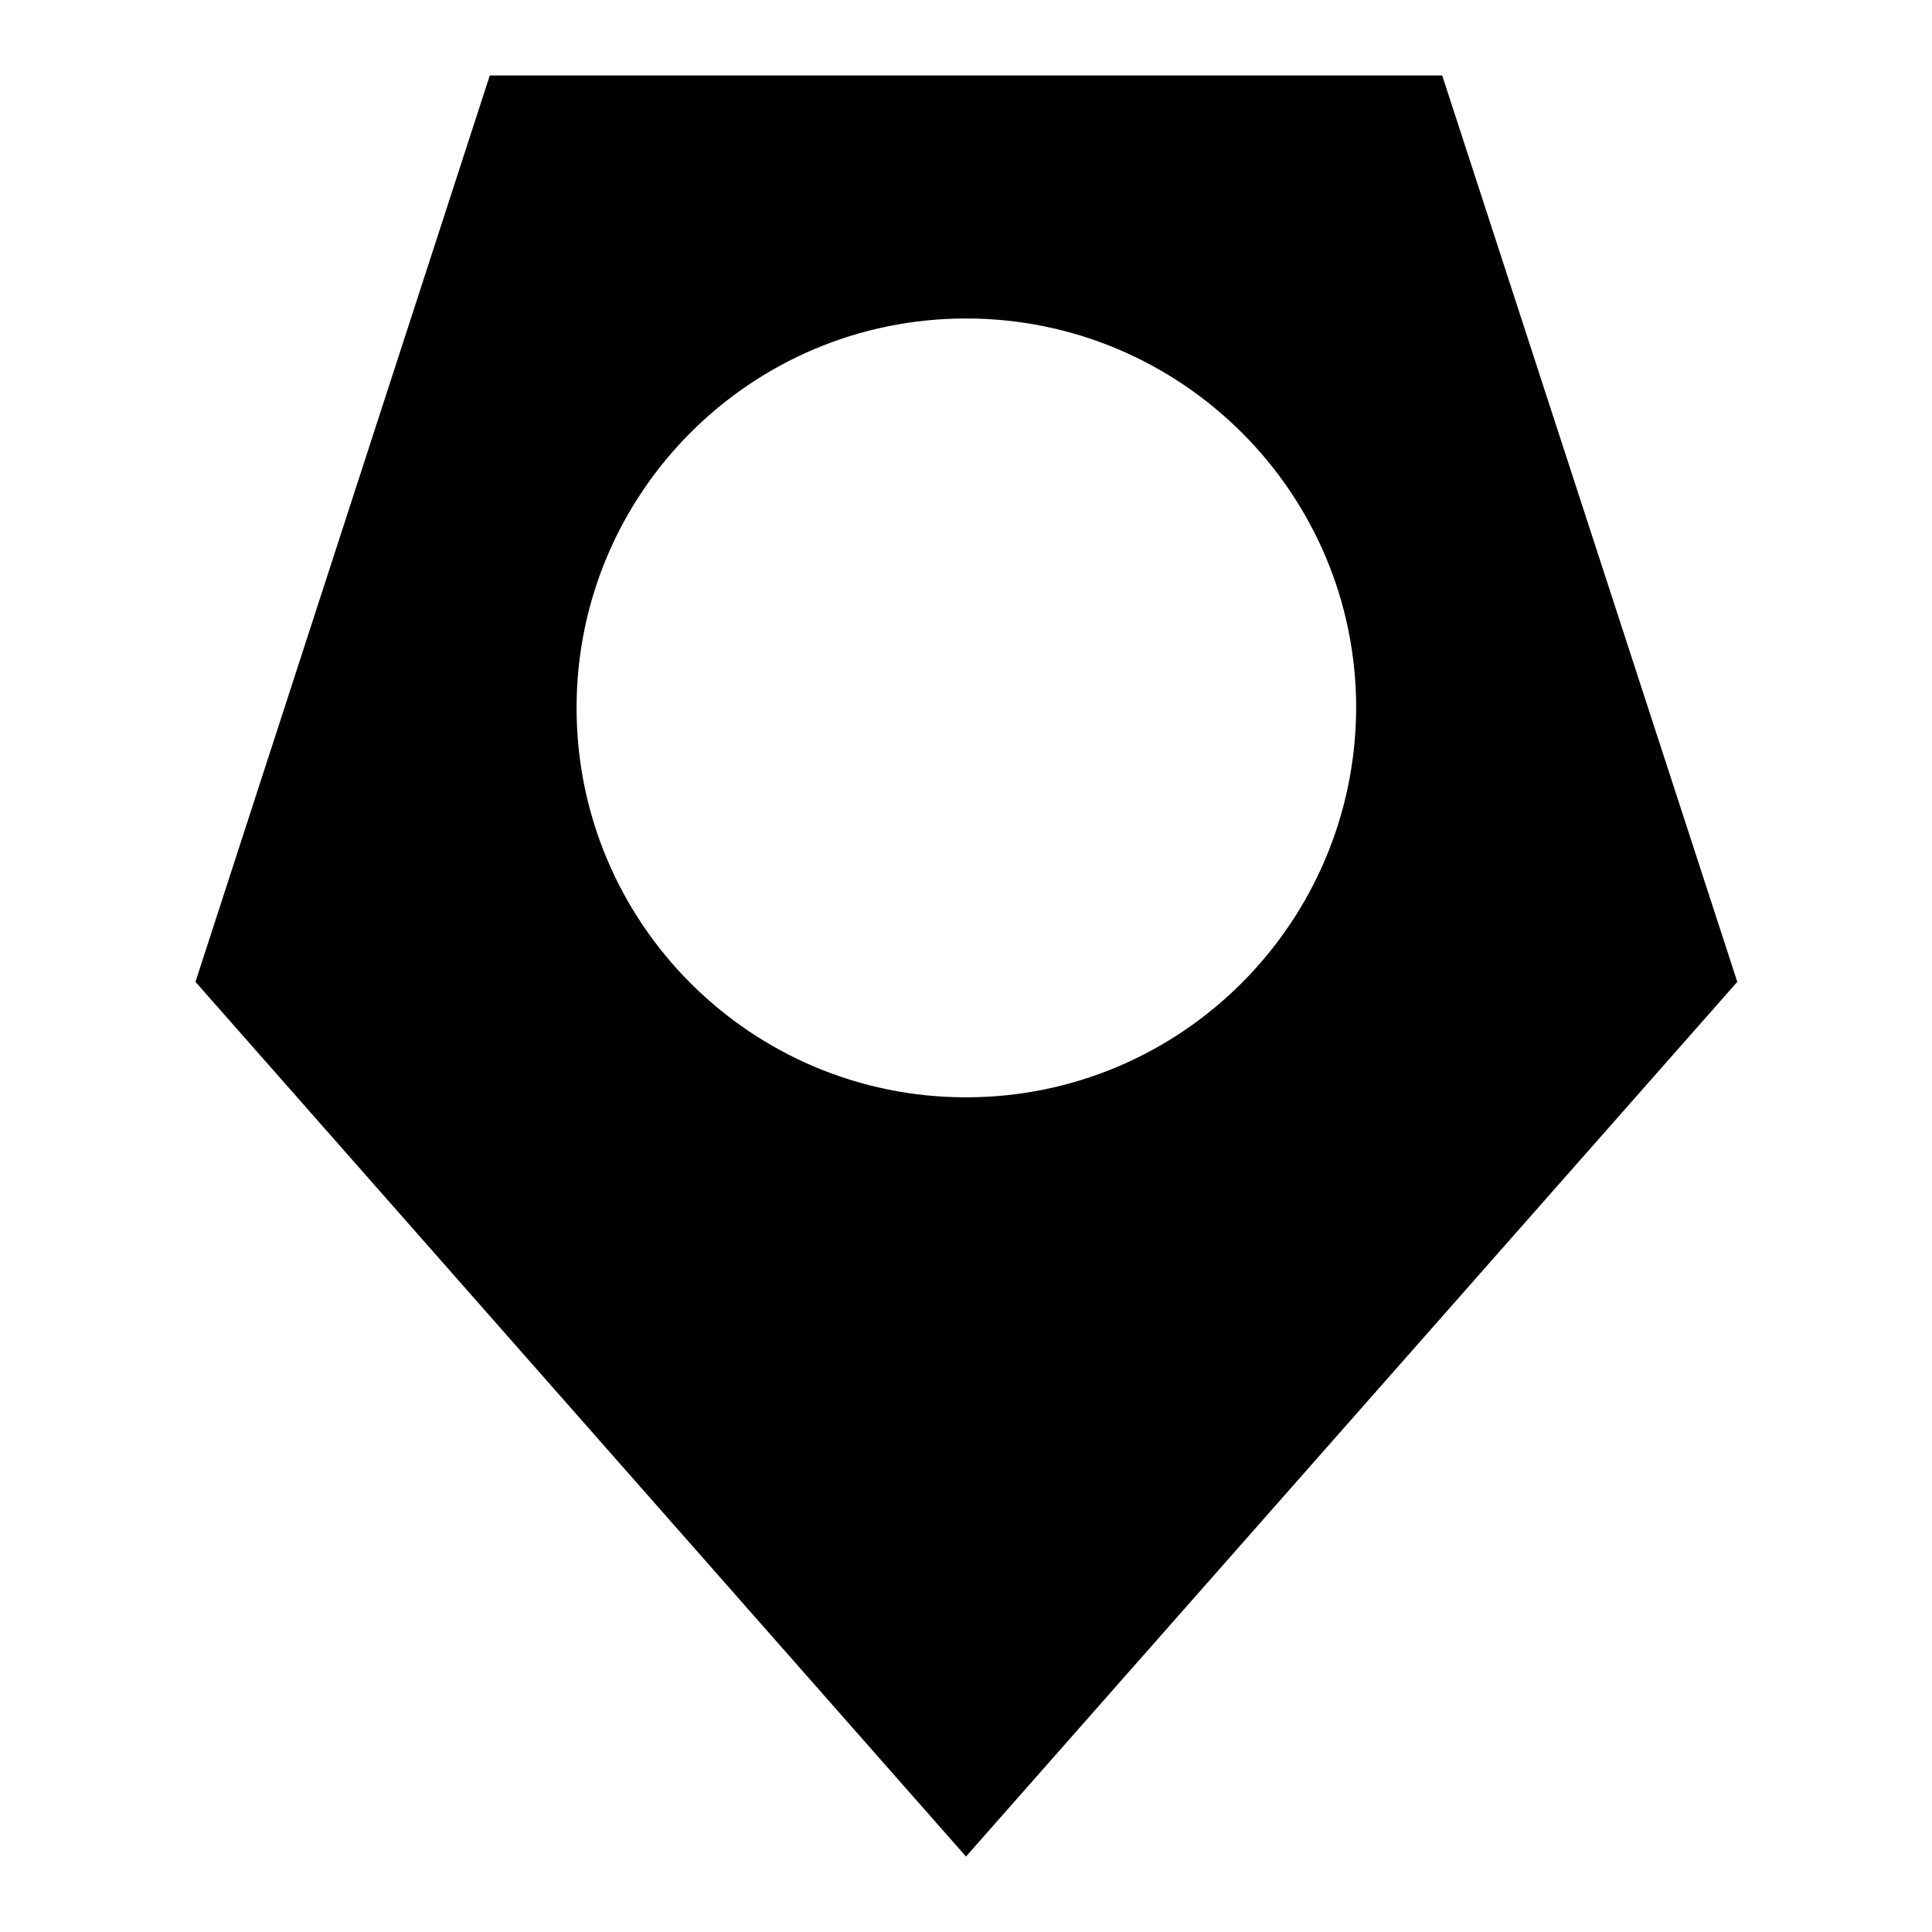
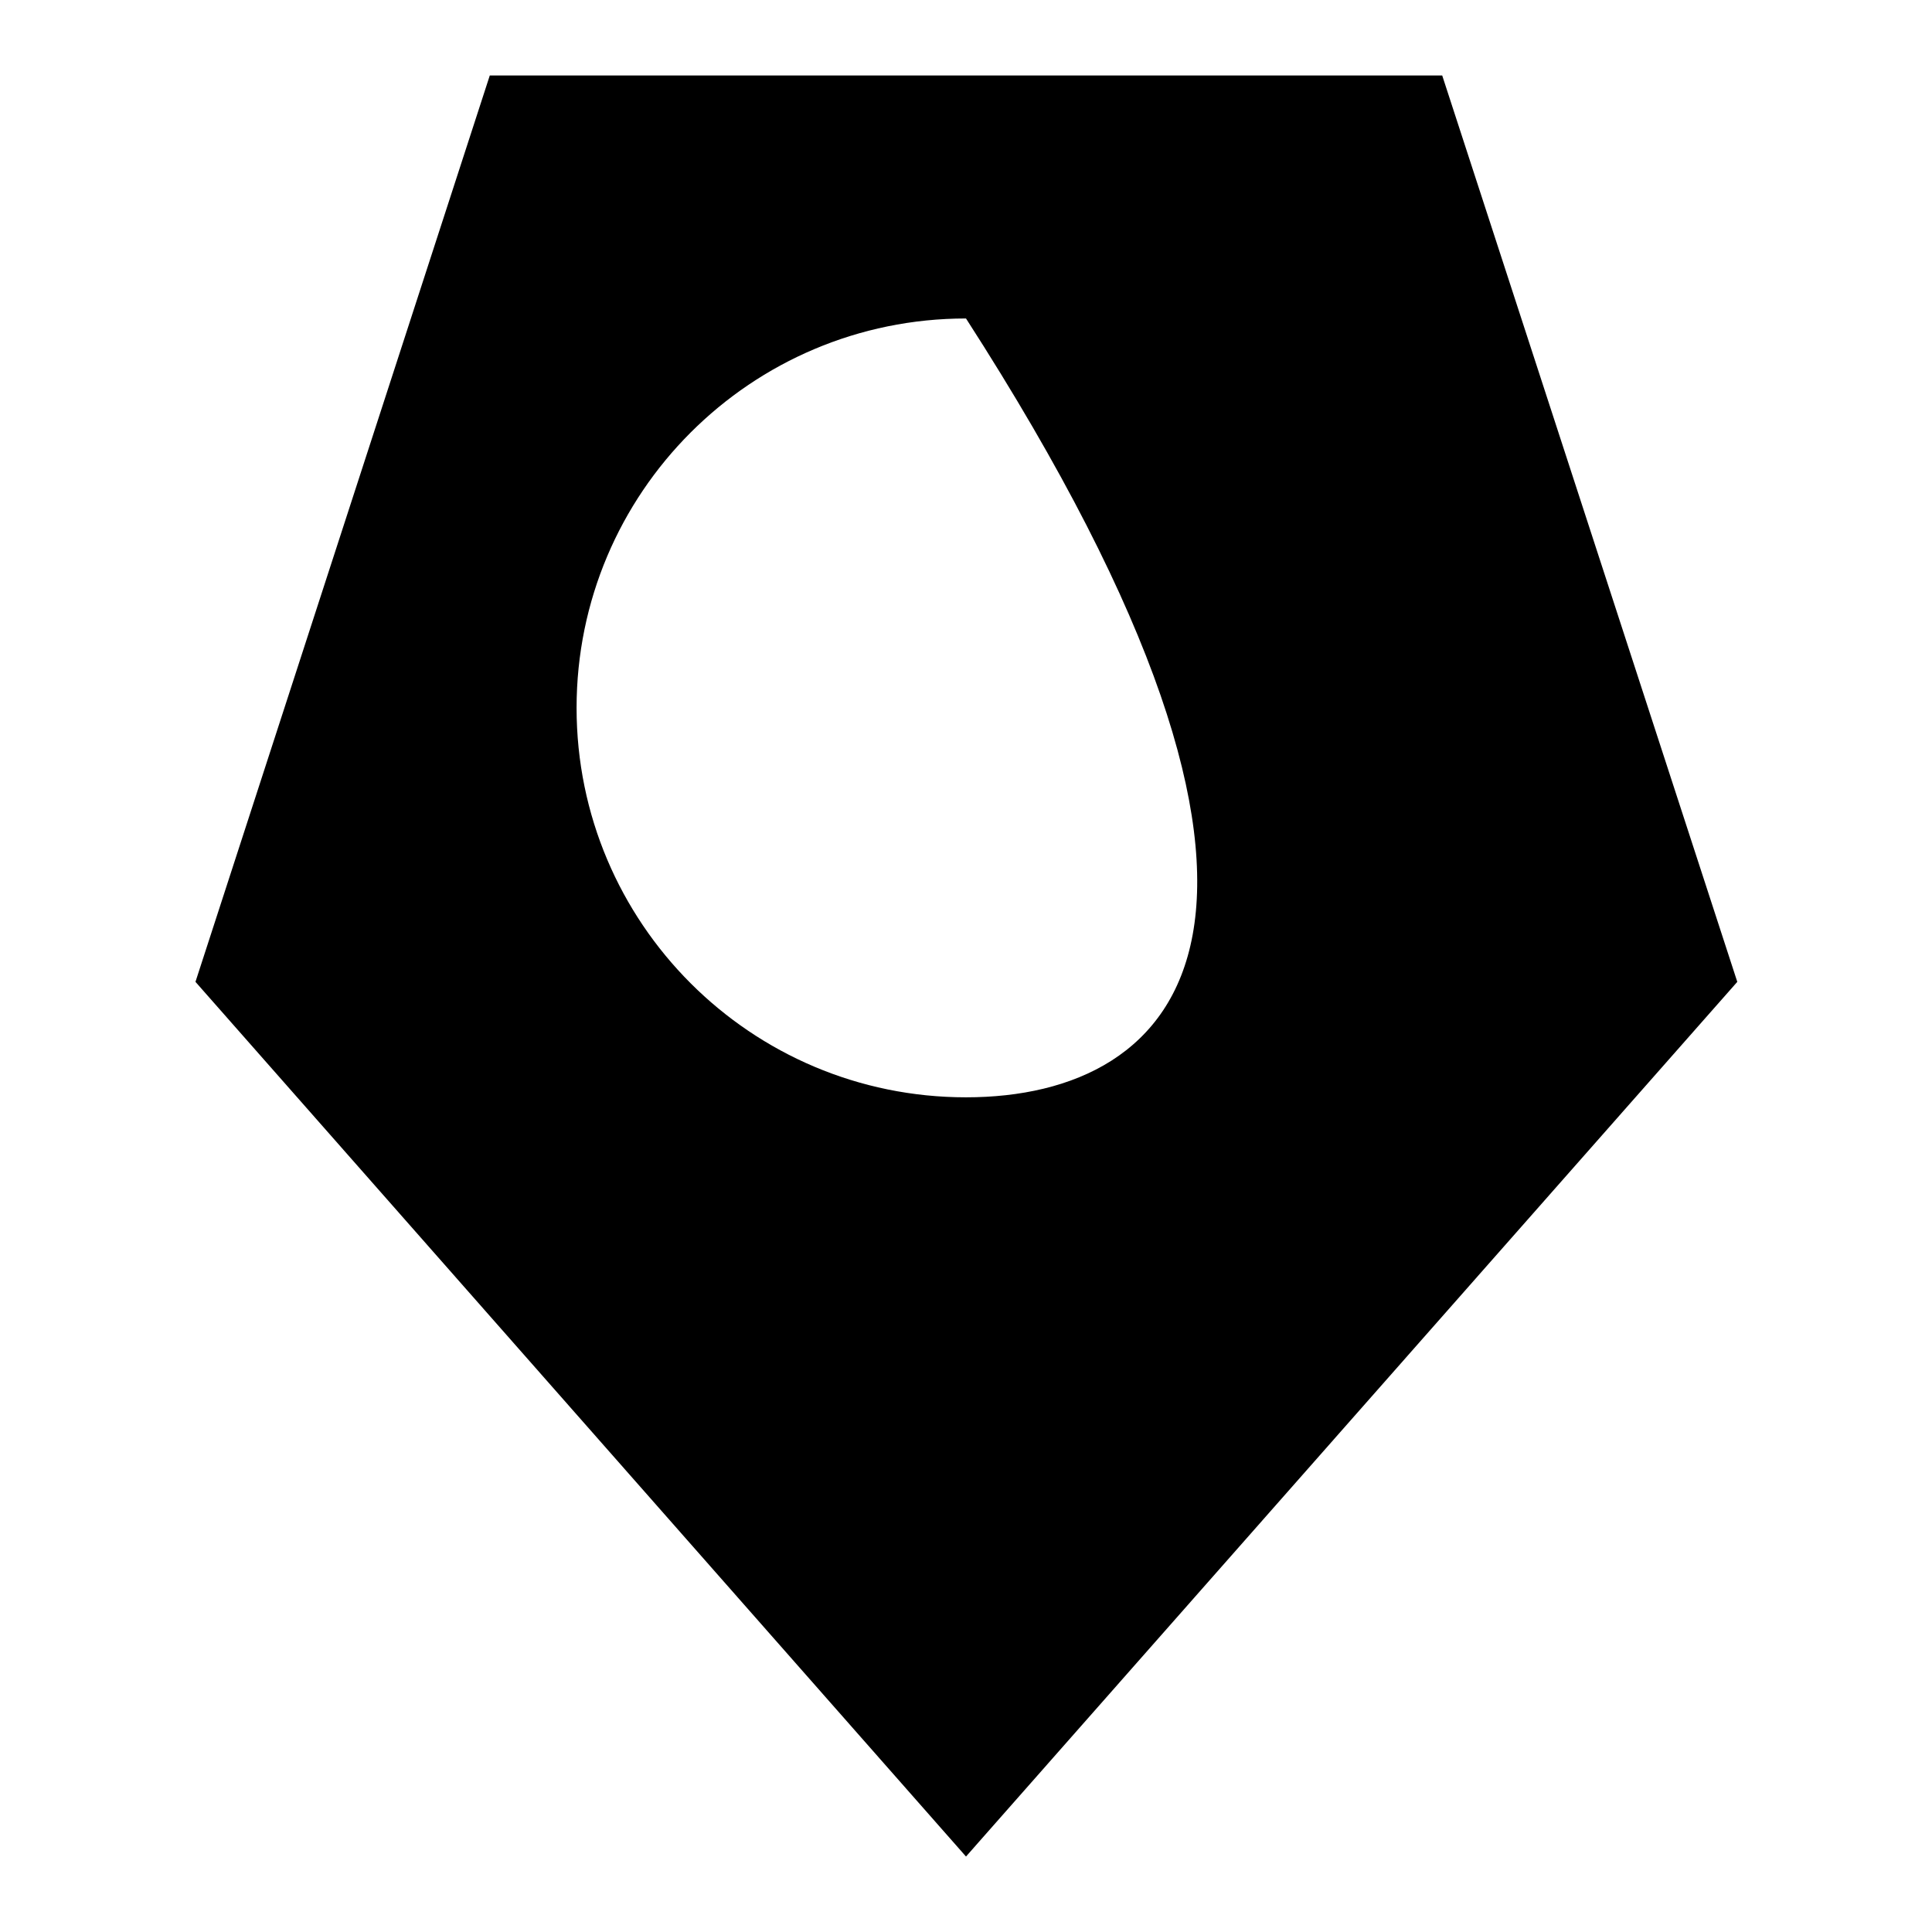
<svg xmlns="http://www.w3.org/2000/svg" version="1.1" x="0px" y="0px" viewBox="0 0 256 256" enable-background="new 0 0 256 256" xml:space="preserve">
  <g>
-     <path fill="#000000" d="M191.1,10H64.9l-39,120.1L128,246l102.2-115.9L191.1,10z M128,145.4c-28.5,0-51.6-23.1-51.6-51.6 c0-28.5,23.1-51.6,51.6-51.6c28.5,0,51.7,23.1,51.7,51.6C179.6,122.3,156.5,145.4,128,145.4z" />
+     <path fill="#000000" d="M191.1,10H64.9l-39,120.1L128,246l102.2-115.9L191.1,10z M128,145.4c-28.5,0-51.6-23.1-51.6-51.6 c0-28.5,23.1-51.6,51.6-51.6C179.6,122.3,156.5,145.4,128,145.4z" />
  </g>
</svg>